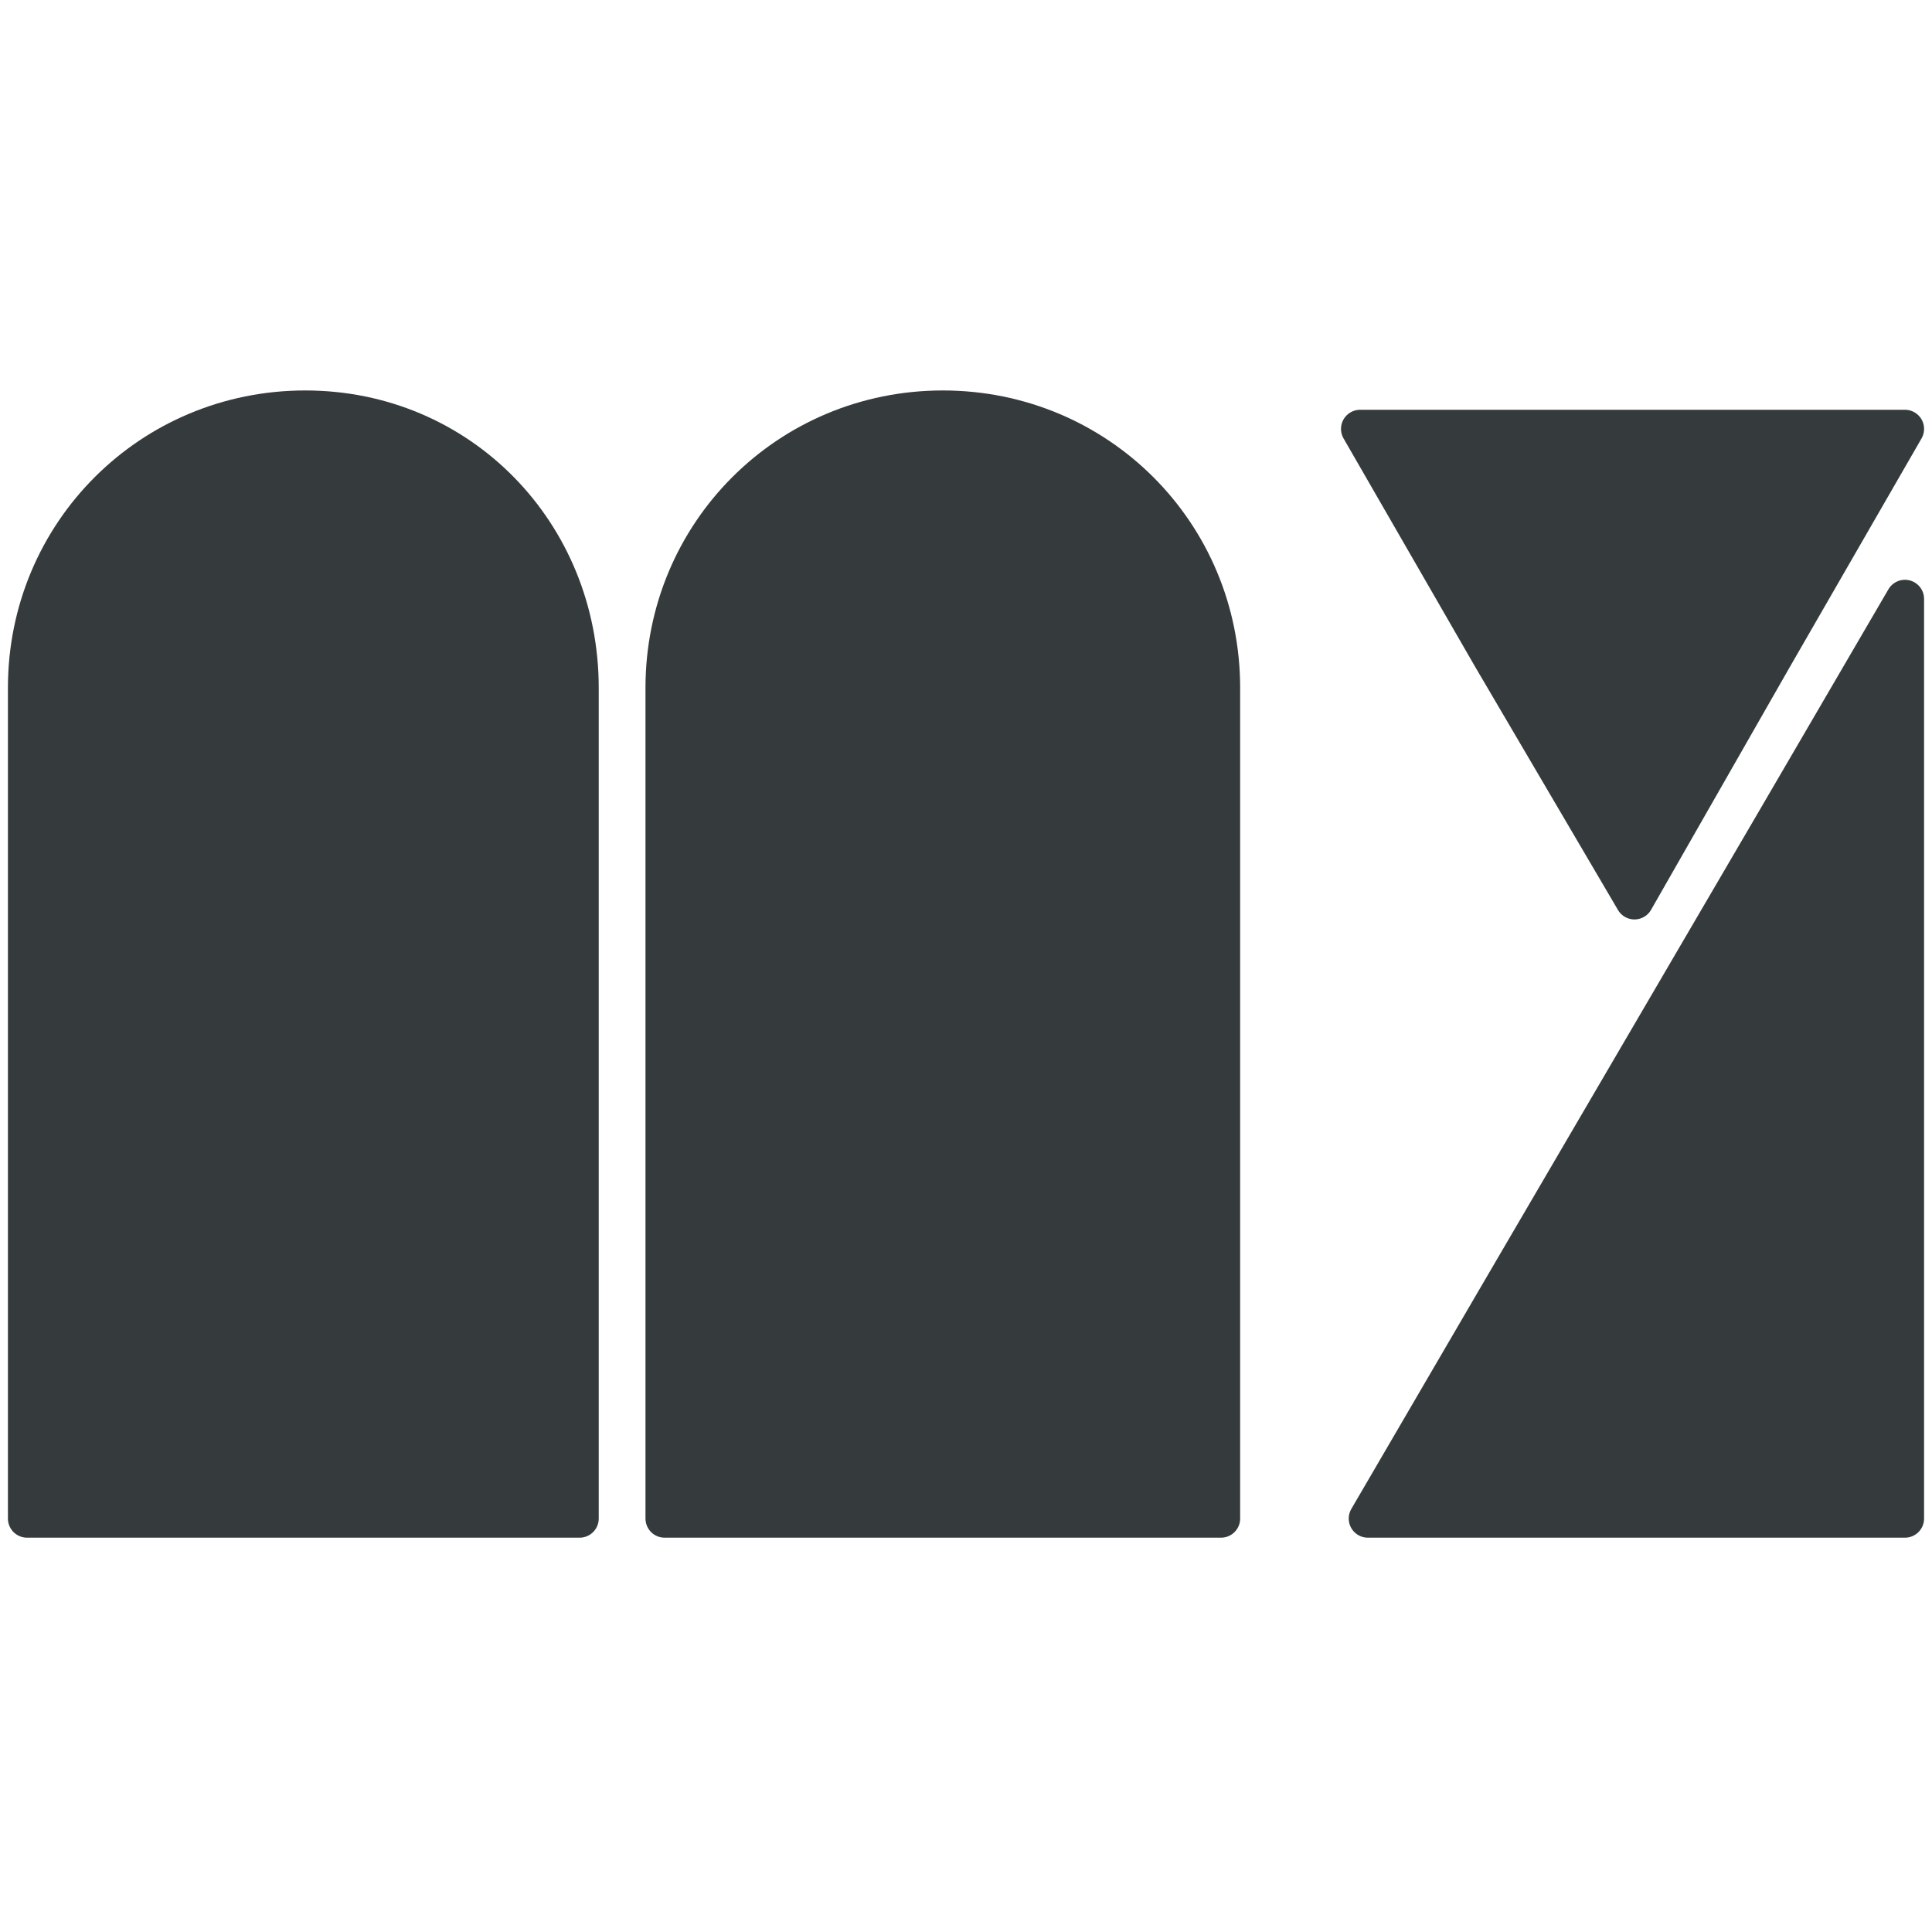
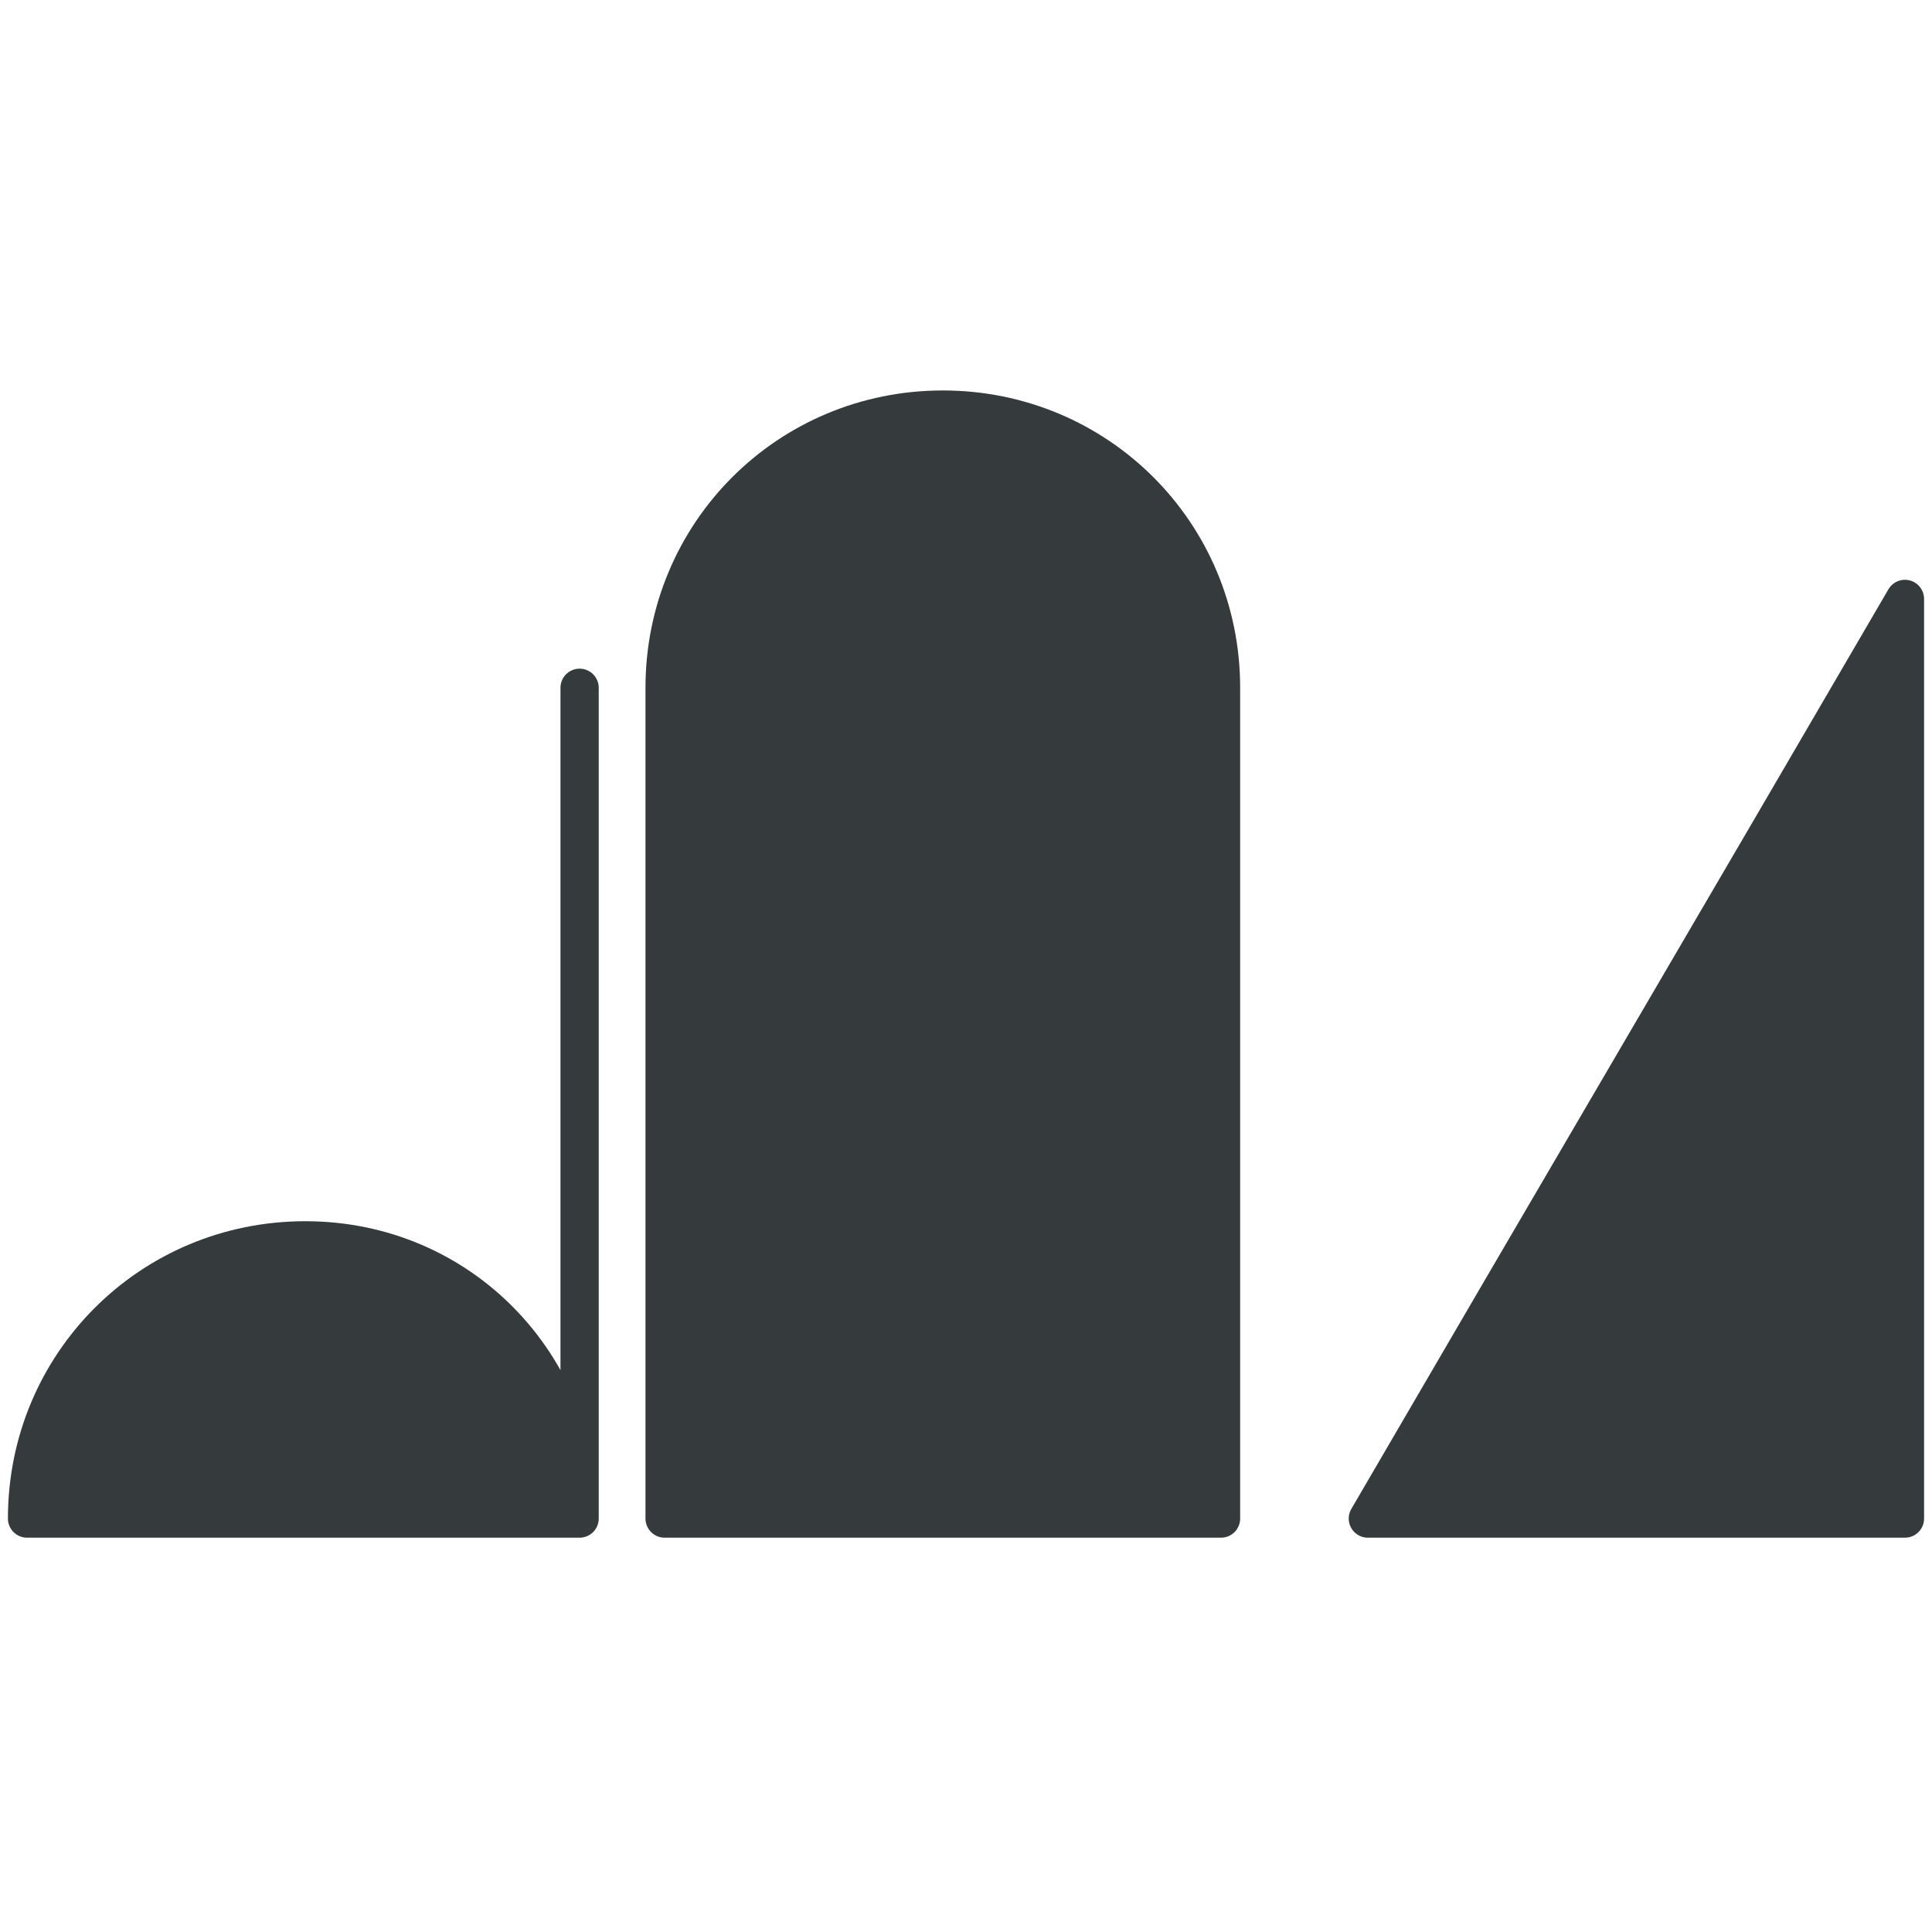
<svg xmlns="http://www.w3.org/2000/svg" id="Layer_1" data-name="Layer 1" viewBox="0 0 50 50">
  <defs>
    <style>
      .cls-1 {
        stroke-linecap: round;
      }

      .cls-1, .cls-2, .cls-3 {
        fill: #353b3c;
        stroke: #353b3c;
      }

      .cls-1, .cls-3 {
        stroke-linejoin: round;
        stroke-width: .99px;
      }

      .cls-2 {
        stroke-miterlimit: 10;
      }
    </style>
  </defs>
  <g id="Layer_2" data-name="Layer 2">
-     <path class="cls-2" d="m25,25c.1,0,.2,0,.3.1l-.1-.3-.5.2h.3Z" />
-     <path class="cls-3" d="m15,17.8v21.5H.7v-21.5c0-4,3.2-7.2,7.2-7.2s7.1,3.2,7.1,7.2h0Z" />
+     <path class="cls-3" d="m15,17.8v21.5H.7c0-4,3.2-7.2,7.2-7.2s7.1,3.2,7.1,7.2h0Z" />
    <path class="cls-3" d="m31.6,17.8v21.5h-14.4v-21.5c0-4,3.2-7.2,7.2-7.2s7.2,3.2,7.2,7.2h0Z" />
-     <polygon class="cls-1" points="35.2 11.1 38.6 17 42.3 23.3 45.9 17 49.3 11.1 35.2 11.1" />
    <path class="cls-1" d="m49.3,15.5c-4.6,7.9-9.3,15.9-13.9,23.8h13.9s0-23.8,0-23.8Z" />
  </g>
</svg>